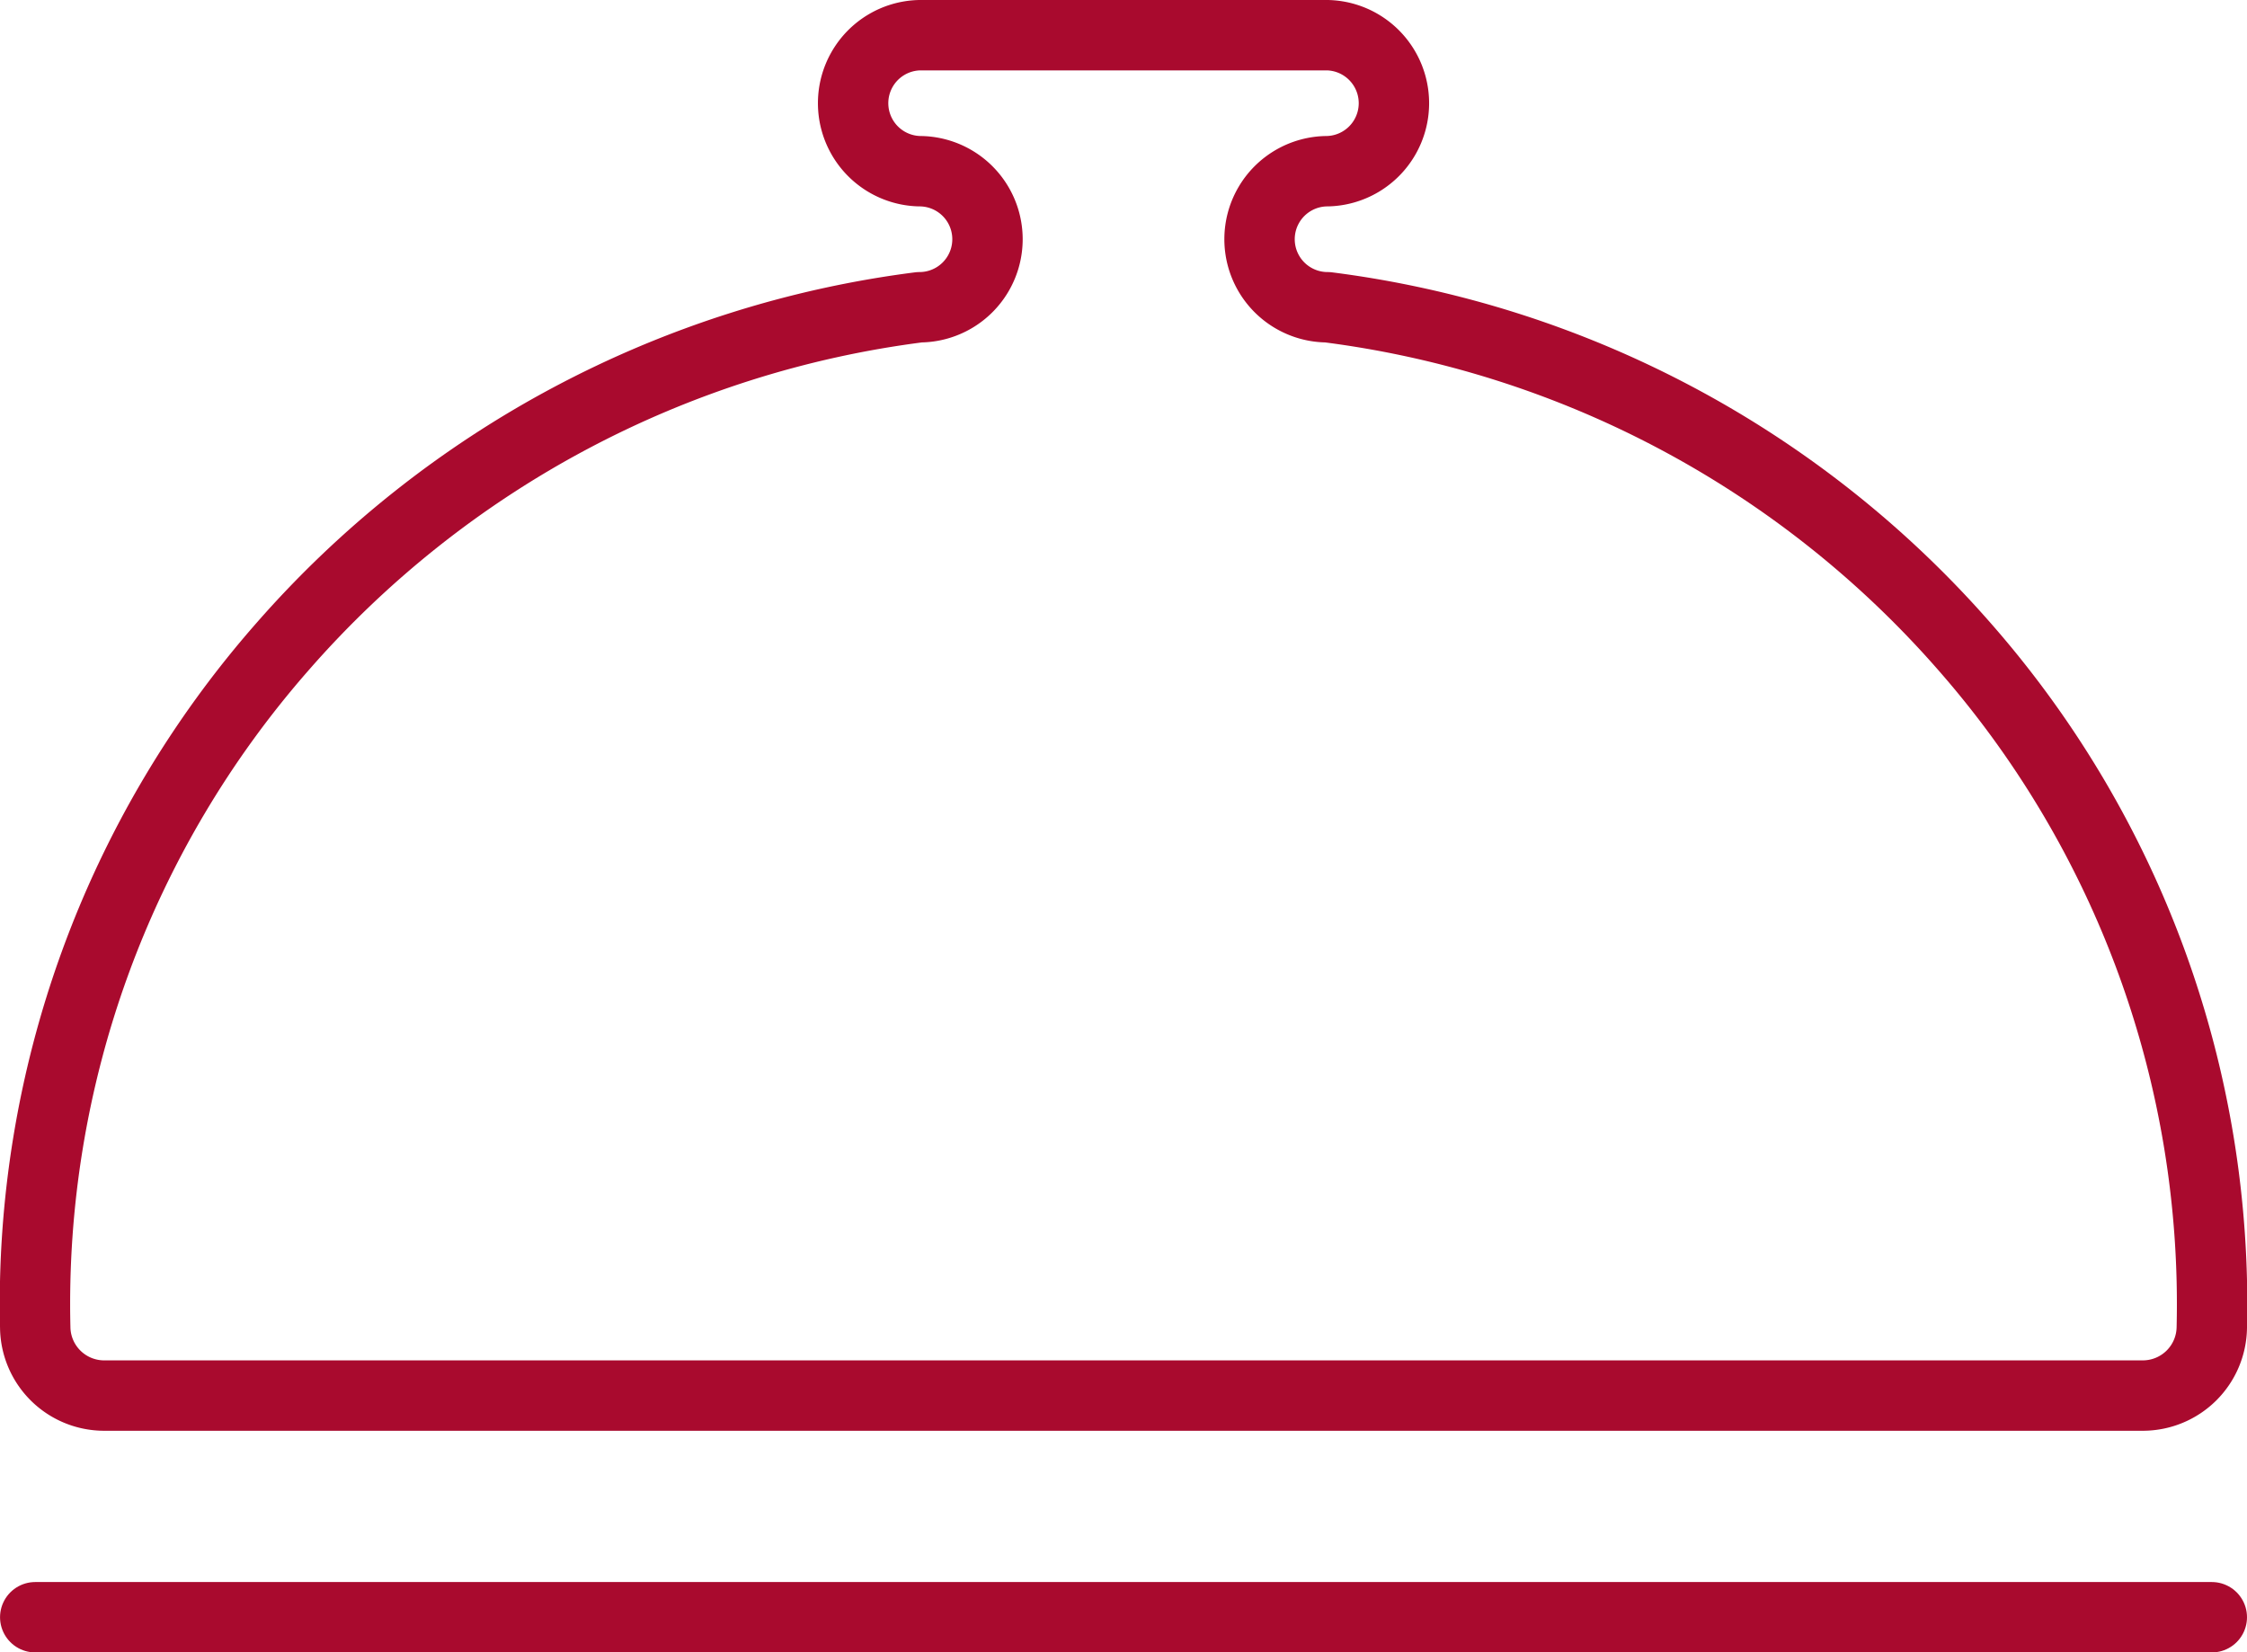
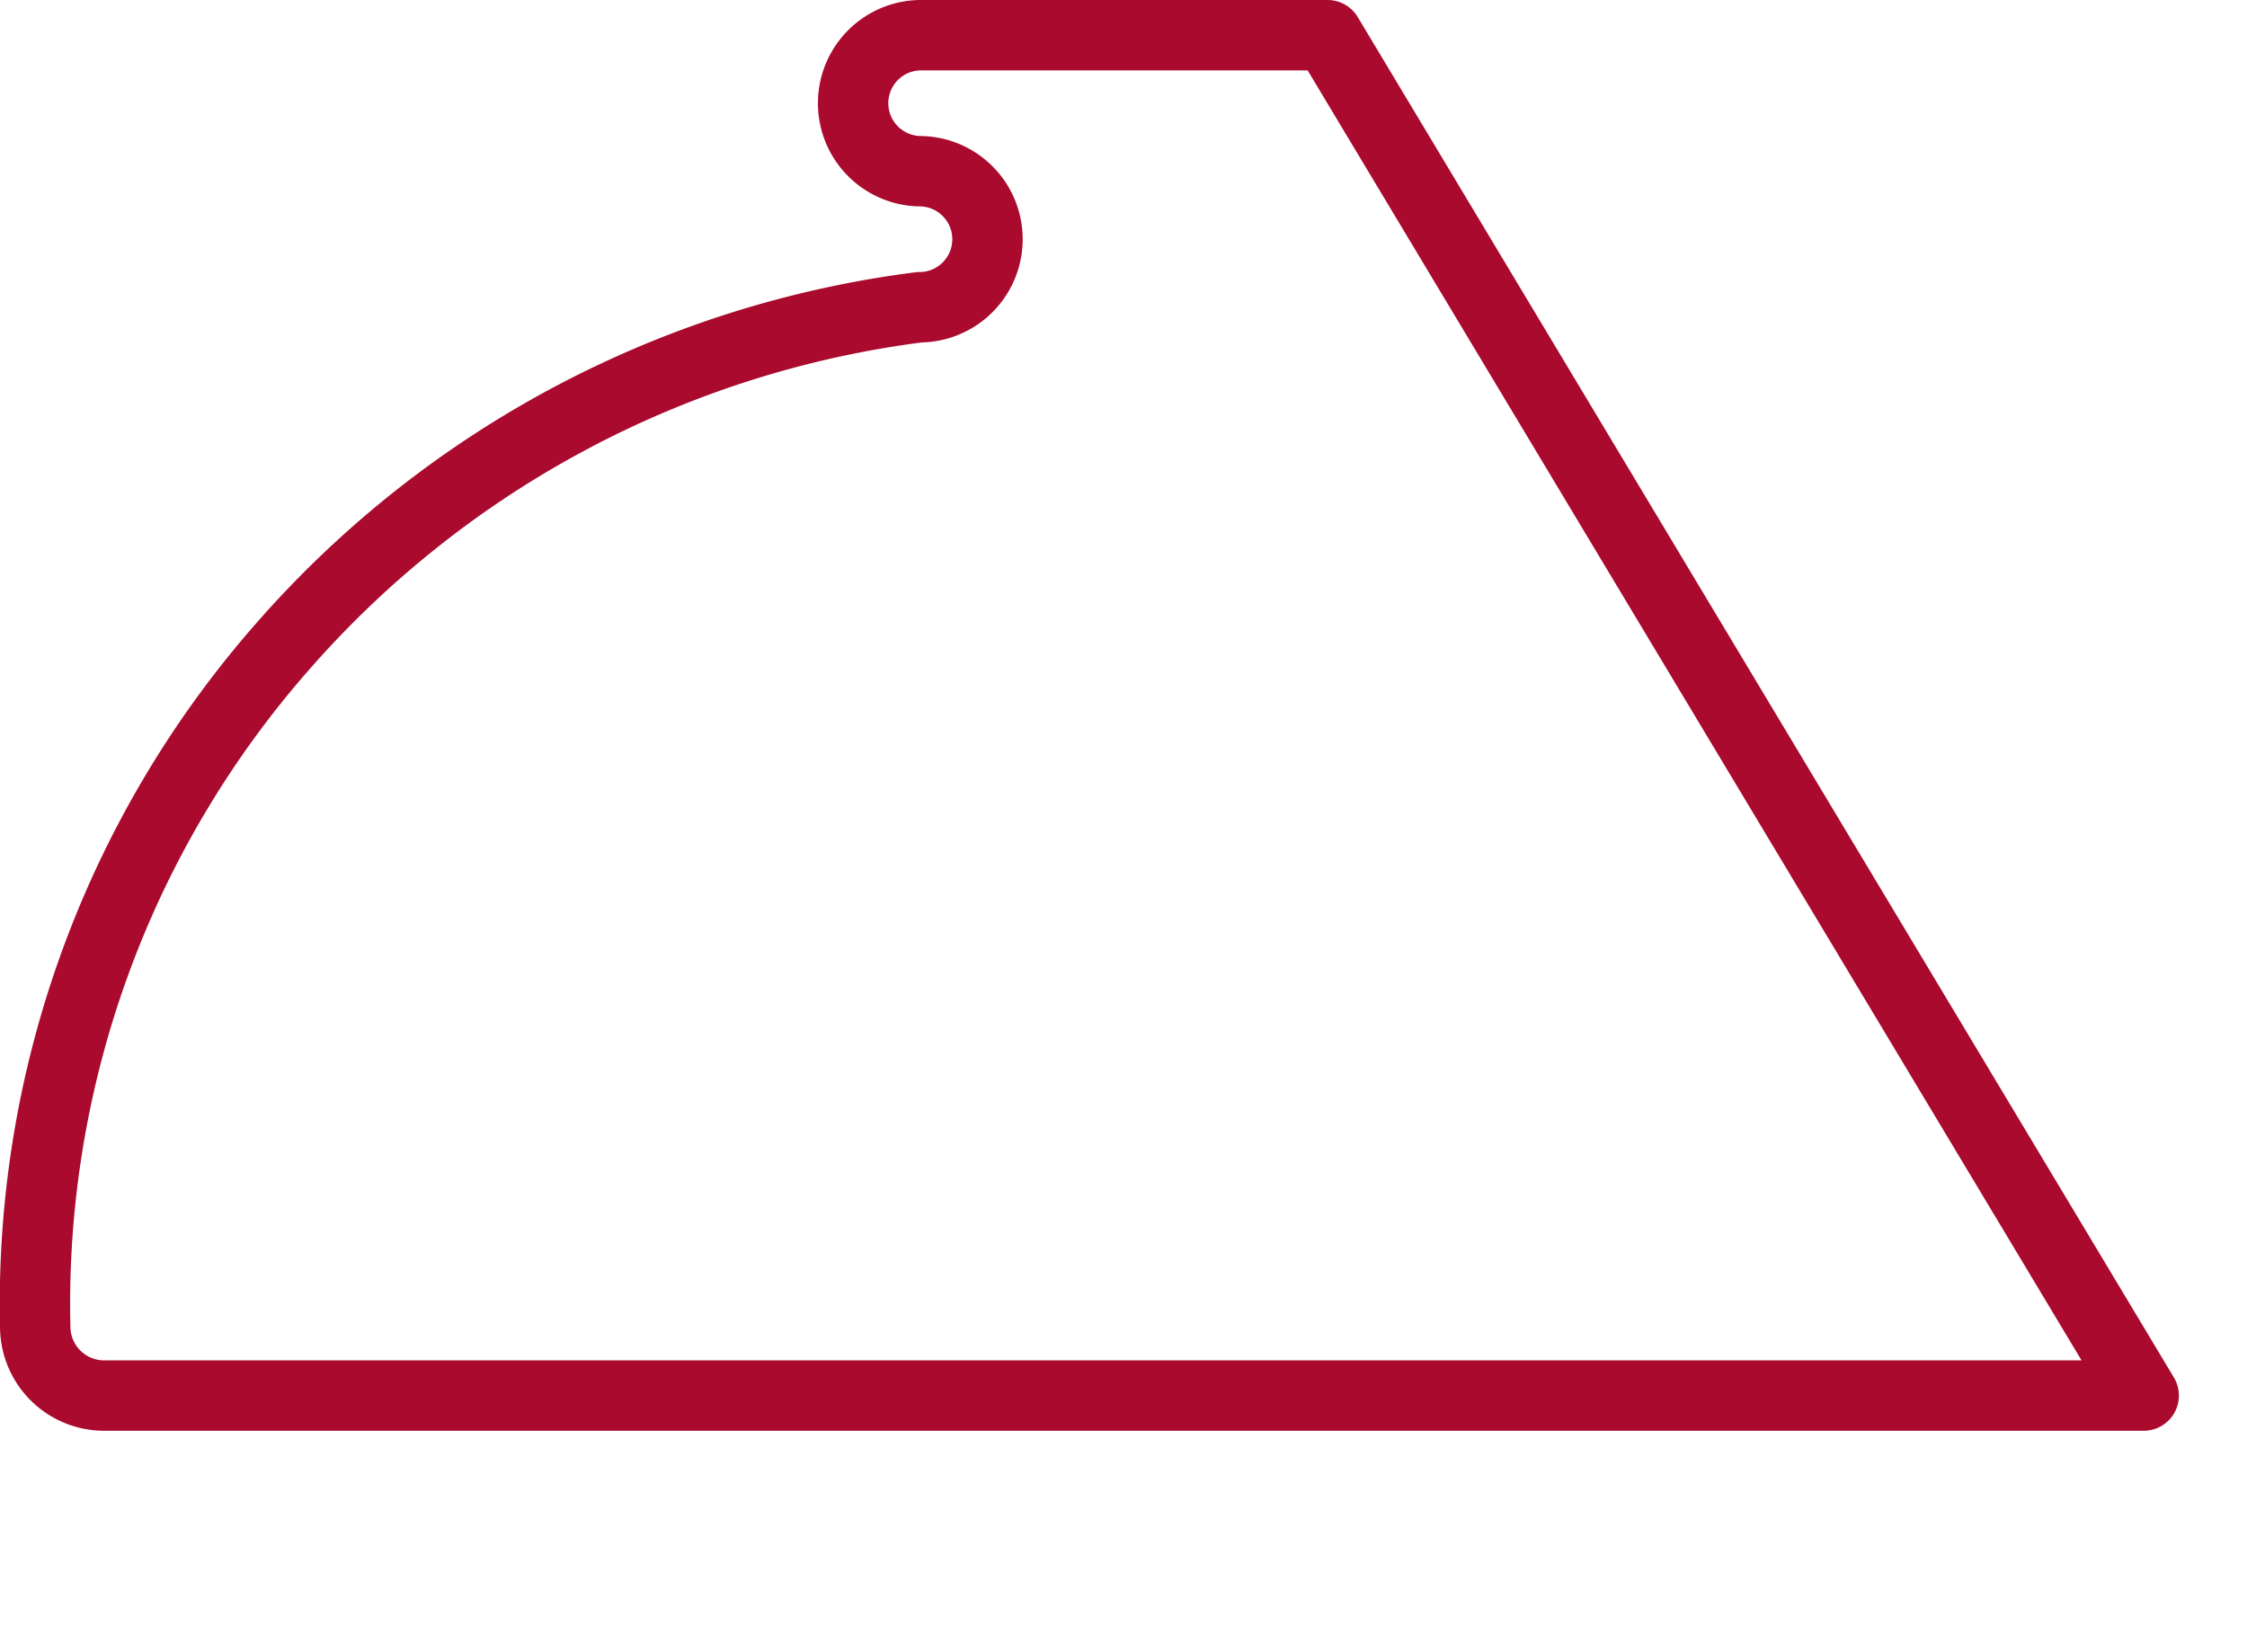
<svg xmlns="http://www.w3.org/2000/svg" width="54.272" height="39.911" viewBox="0 0 54.272 39.911">
  <g id="Gruppe_209" data-name="Gruppe 209" transform="translate(-267.023 -428.523)">
-     <path id="Pfad_680" data-name="Pfad 680" d="M318.8,462.23H269.516a1.665,1.665,0,0,1-1.642-1.643,24.059,24.059,0,0,1,5.981-16.455,24.549,24.549,0,0,1,15.376-8.188,1.643,1.643,0,0,0,0-3.286,1.643,1.643,0,0,1,0-3.285h9.857a1.643,1.643,0,0,1,0,3.285,1.643,1.643,0,0,0,0,3.286,24.553,24.553,0,0,1,15.376,8.188,24.069,24.069,0,0,1,5.981,16.455,1.667,1.667,0,0,1-1.643,1.643Z" fill="none" stroke="#a90a2e" stroke-linecap="round" stroke-linejoin="round" stroke-width="1.7" />
-     <line id="Linie_20" data-name="Linie 20" x2="52.571" transform="translate(267.874 467.584)" fill="none" stroke="#a90a2e" stroke-linecap="round" stroke-linejoin="round" stroke-width="1.7" />
+     <path id="Pfad_680" data-name="Pfad 680" d="M318.8,462.23H269.516a1.665,1.665,0,0,1-1.642-1.643,24.059,24.059,0,0,1,5.981-16.455,24.549,24.549,0,0,1,15.376-8.188,1.643,1.643,0,0,0,0-3.286,1.643,1.643,0,0,1,0-3.285h9.857Z" fill="none" stroke="#a90a2e" stroke-linecap="round" stroke-linejoin="round" stroke-width="1.7" />
  </g>
</svg>